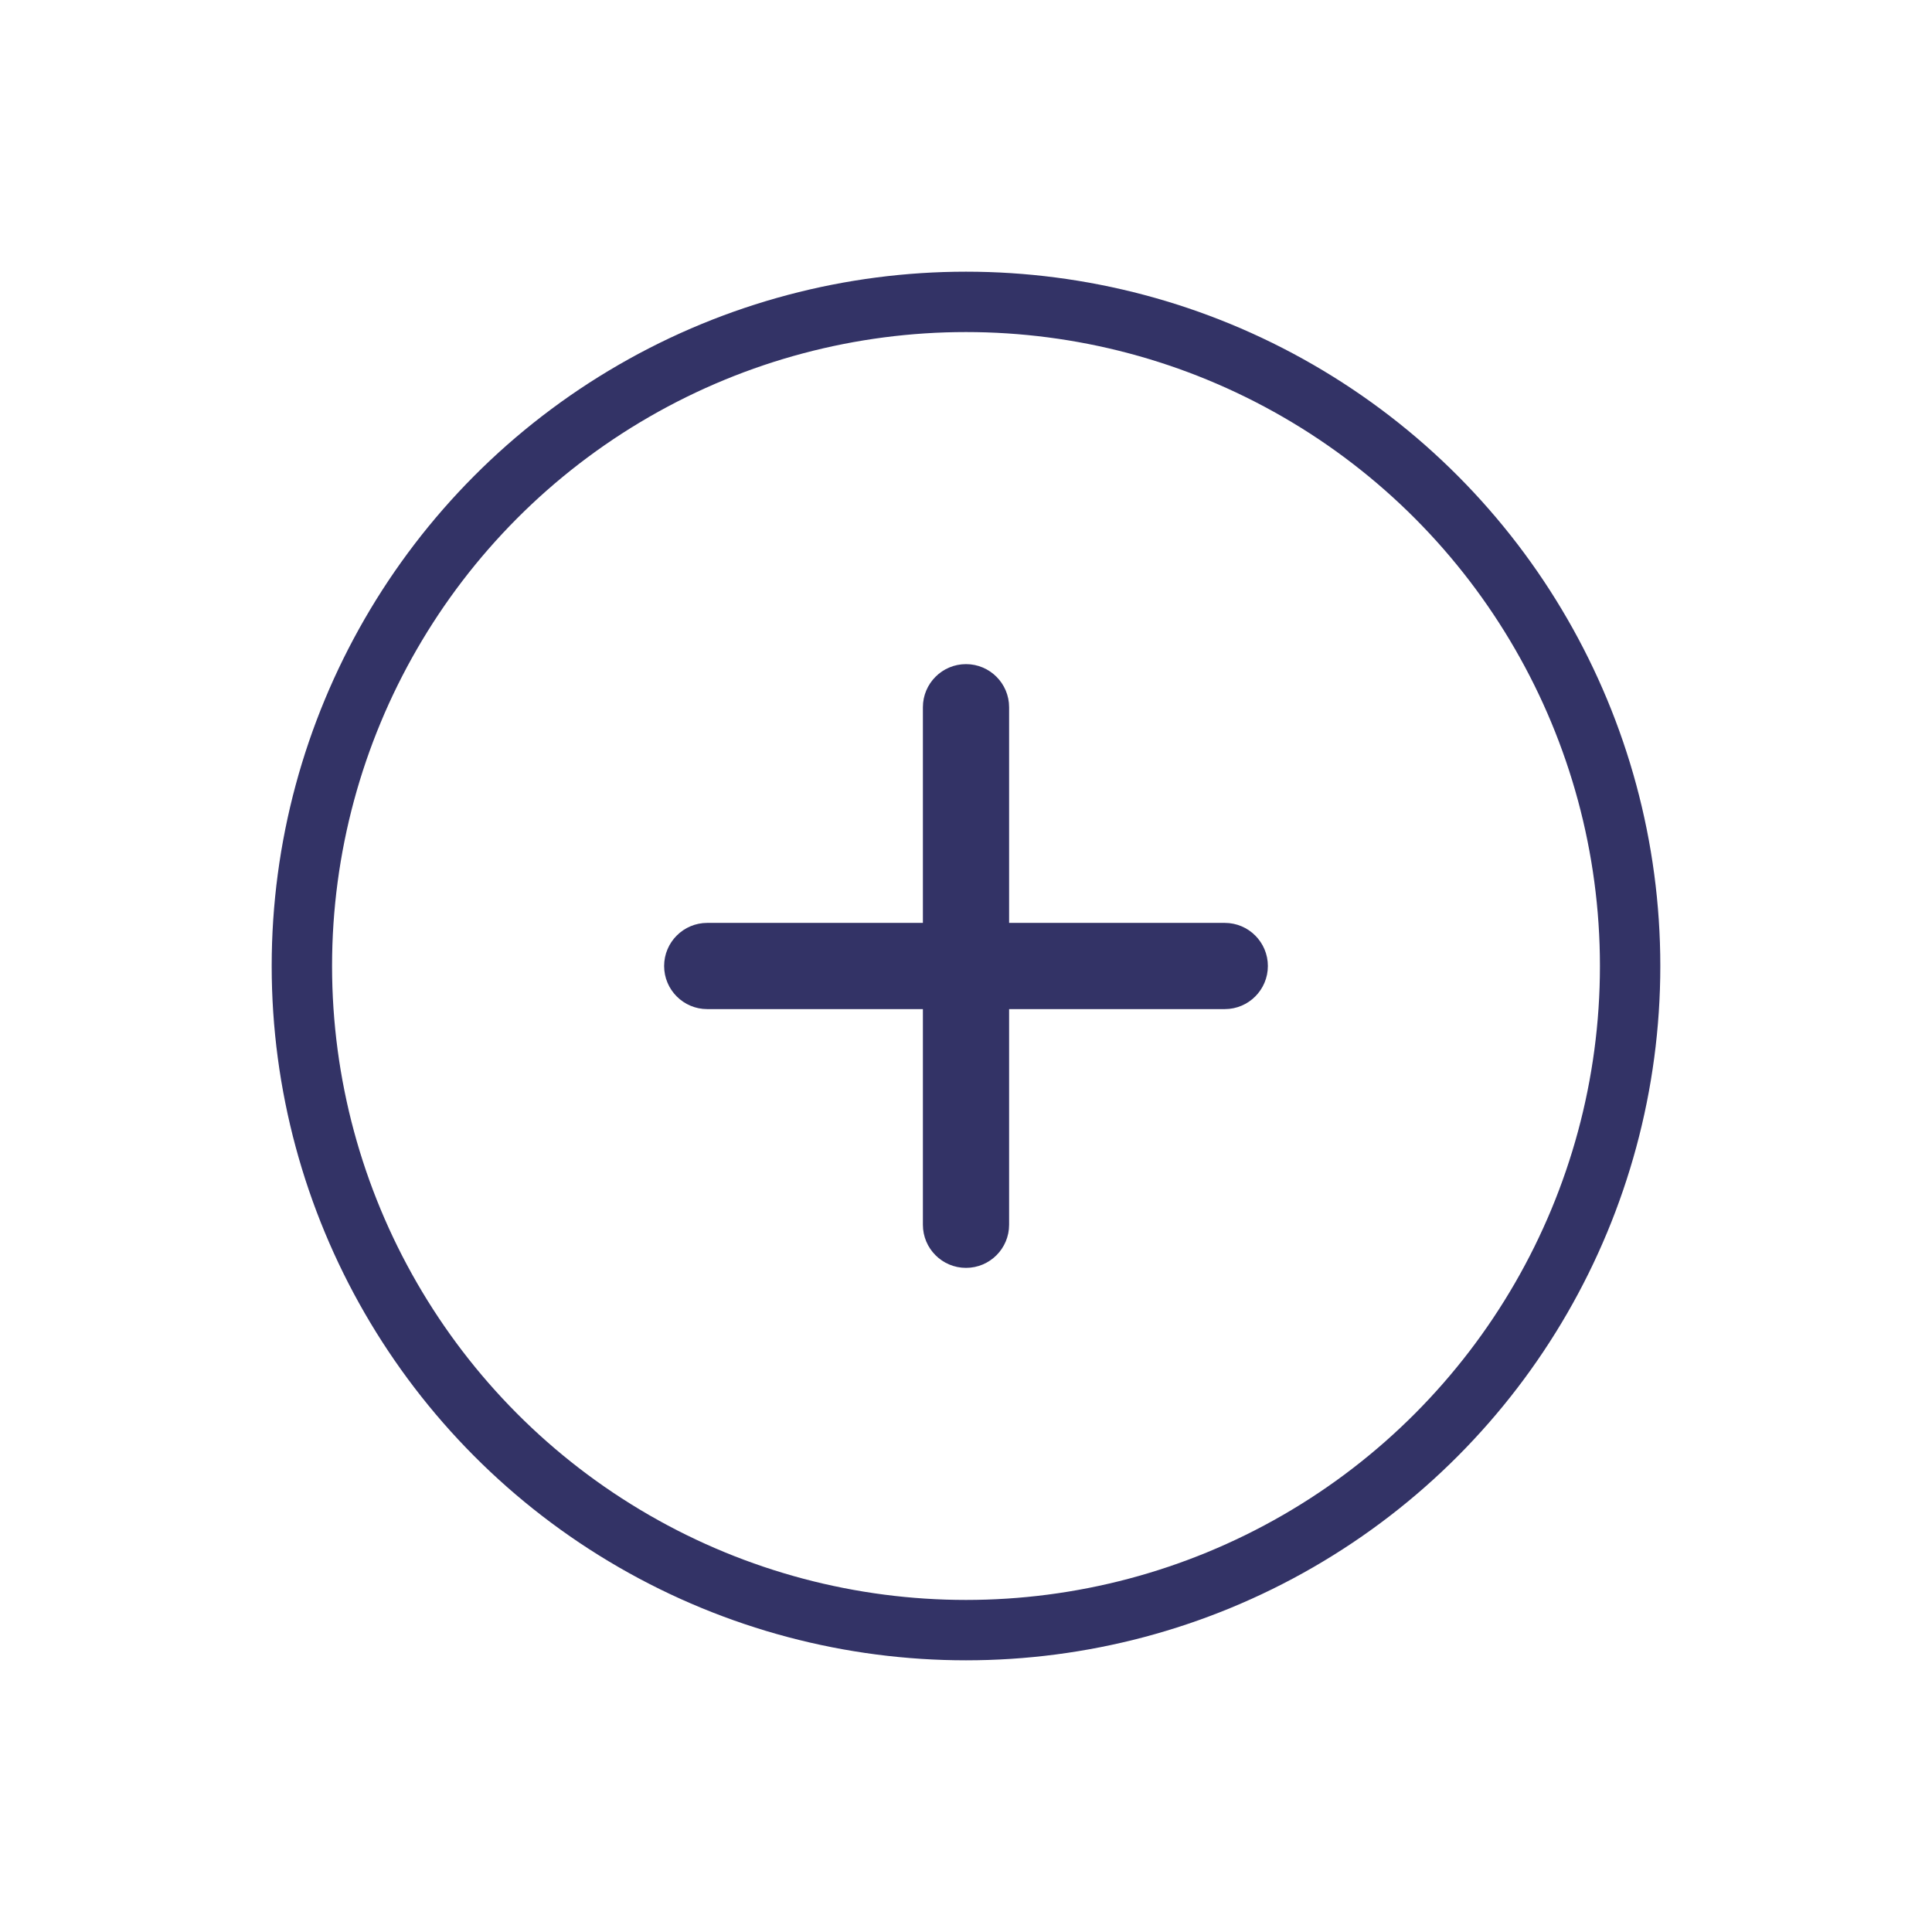
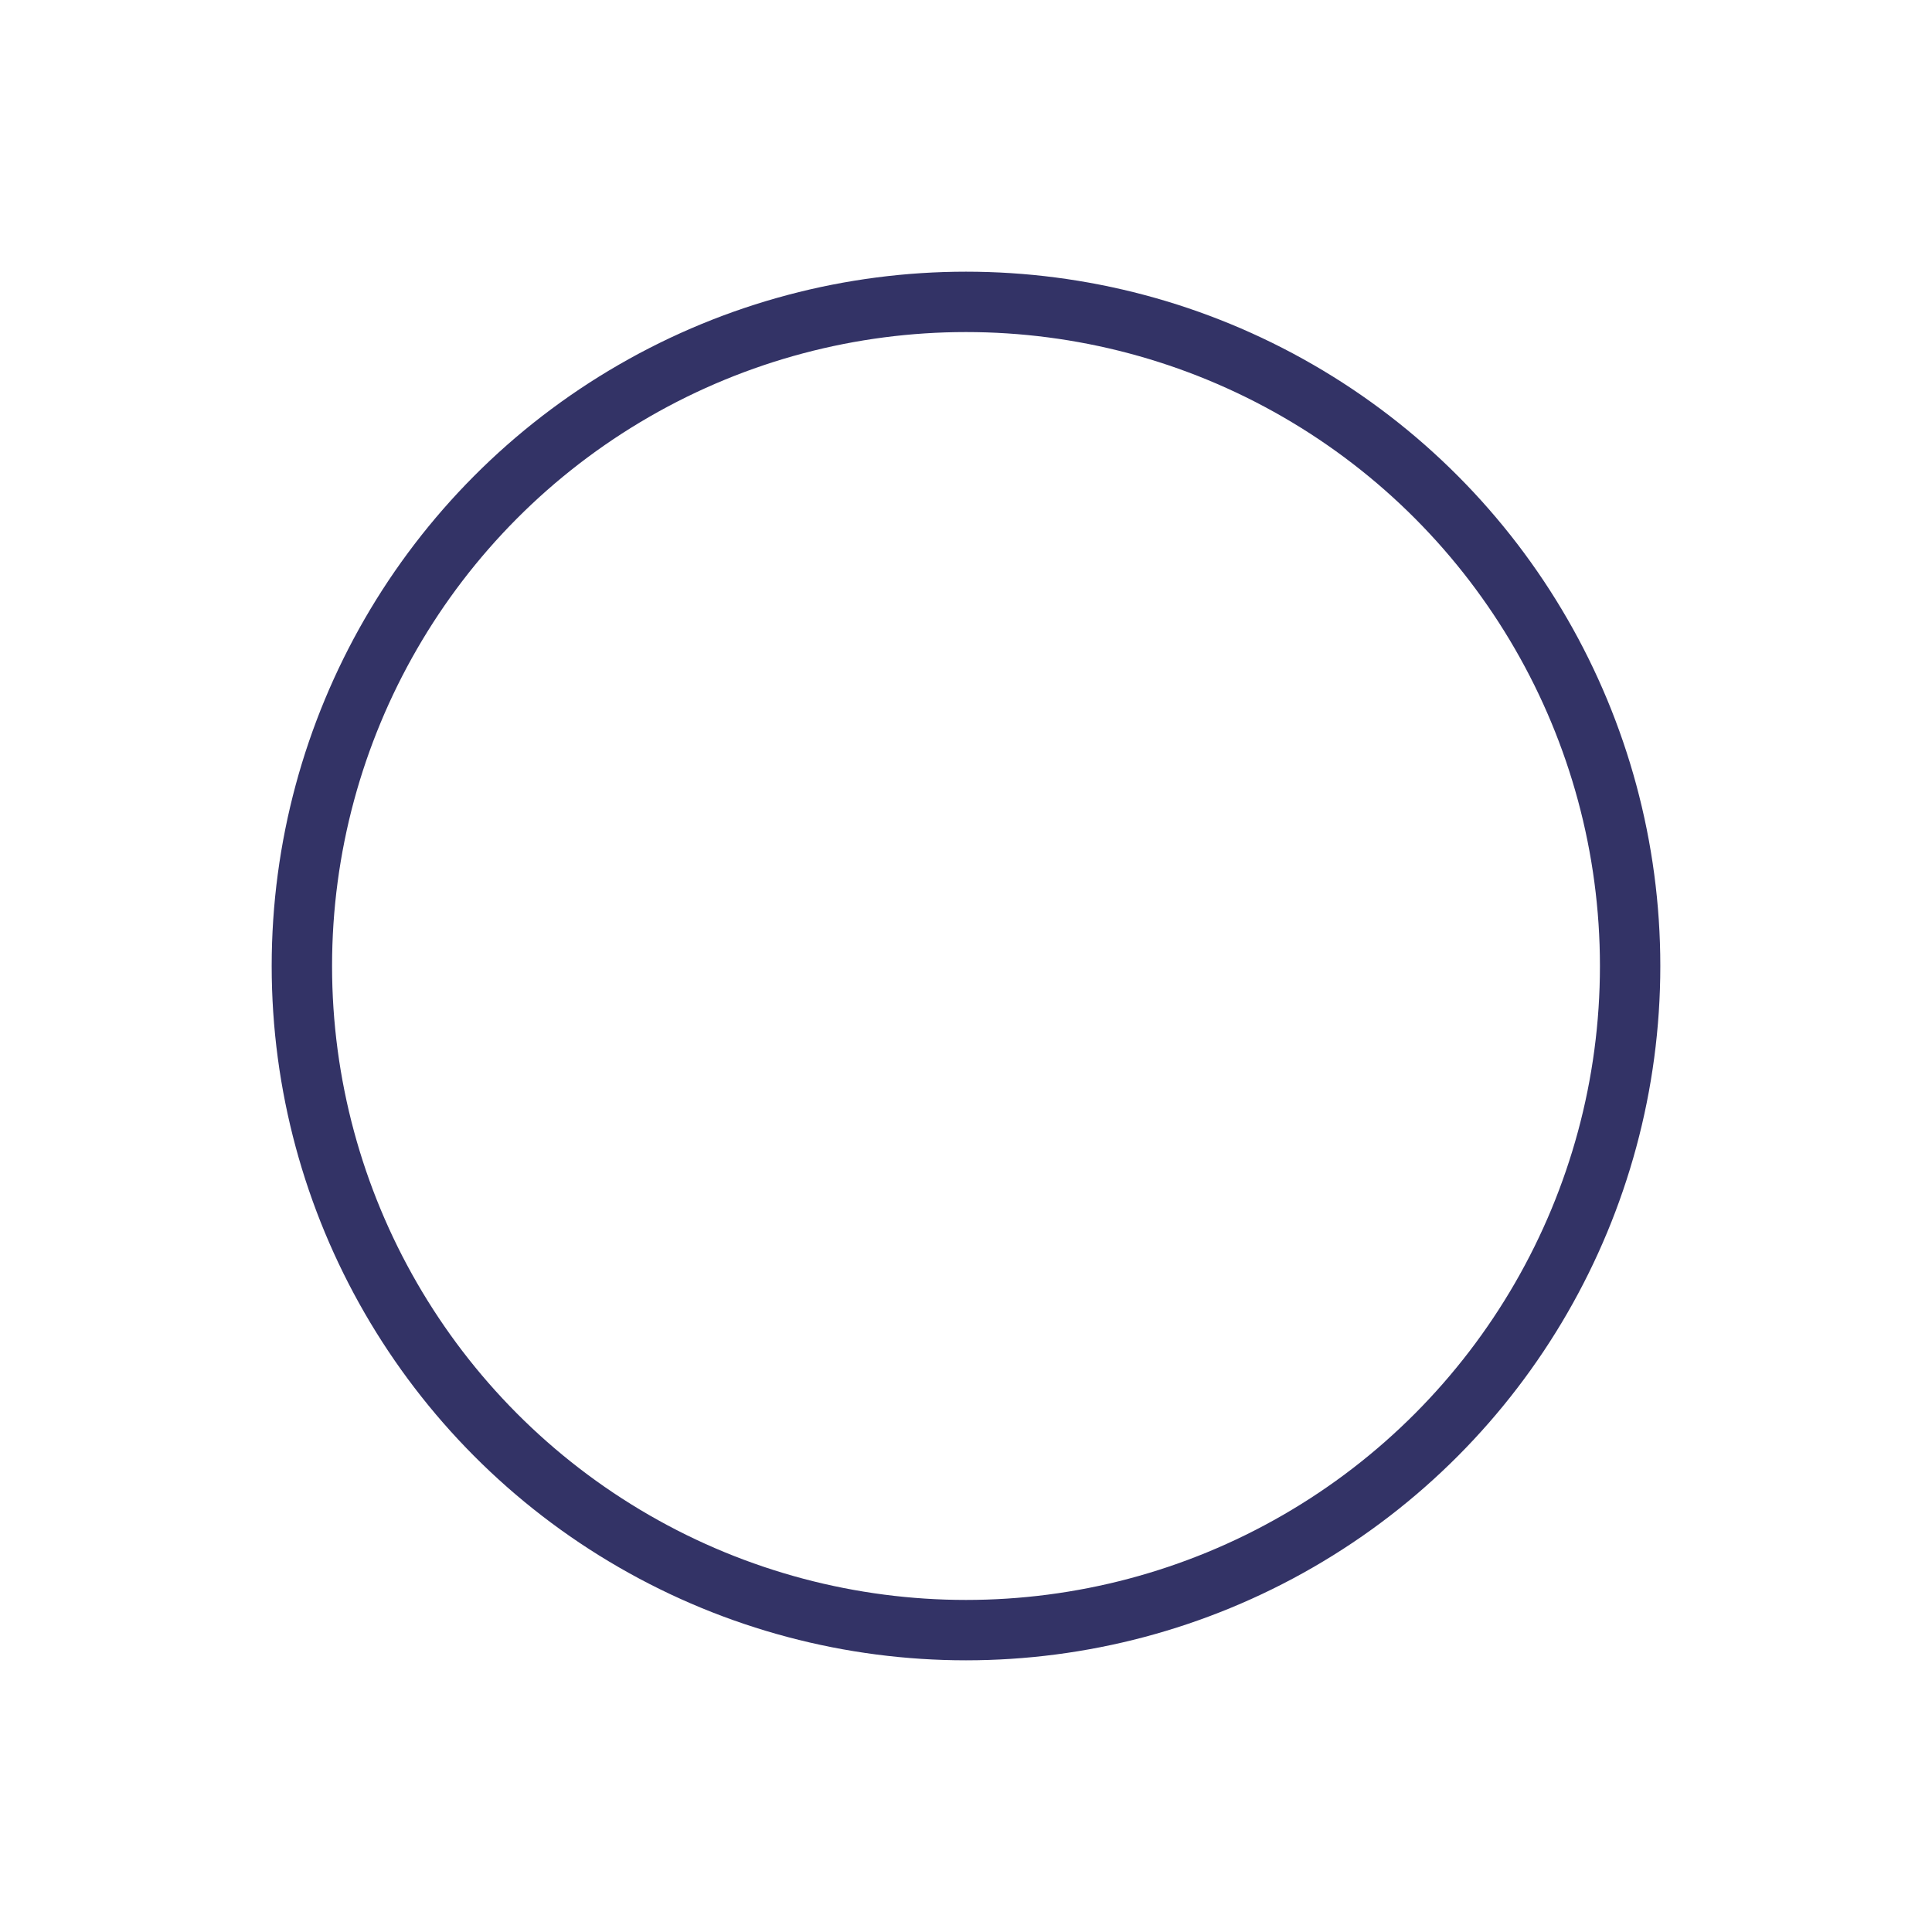
<svg xmlns="http://www.w3.org/2000/svg" width="32px" height="32px" viewBox="0 0 32 32" version="1.1">
  <title>Store controls//Plus</title>
  <desc>Created with Sketch.</desc>
  <defs />
  <g id="Scratch" stroke="none" stroke-width="1" fill="none" fill-rule="evenodd">
    <g id="Desktop" transform="translate(-160, -801)">
      <g id="Store-controls//Plus" transform="translate(160, 801)">
        <rect id="Rectangle" fill="#FFFFFF" x="0" y="0" width="32" height="32" />
        <circle id="Oval" stroke="#333366" fill="#FFFFFF" cx="16" cy="16" r="11" />
        <g id="Icons/Add-Icon/Blurple" transform="translate(6, 6)" fill="#333366">
          <g id="ic_add_24px">
-             <path d="M14.286,10.714 L10.714,10.714 L10.714,14.286 C10.714,14.68 10.394,15 10,15 L10,15 C9.606,15 9.286,14.68 9.286,14.286 L9.286,10.714 L5.714,10.714 C5.32,10.714 5,10.394 5,10 L5,10 C5,9.606 5.32,9.286 5.714,9.286 L9.286,9.286 L9.286,5.714 C9.286,5.32 9.606,5 10,5 L10,5 C10.394,5 10.714,5.32 10.714,5.714 L10.714,9.286 L14.286,9.286 C14.68,9.286 15,9.606 15,10 L15,10 C15,10.394 14.68,10.714 14.286,10.714 Z" id="Shape" fill-rule="nonzero" />
-           </g>
+             </g>
        </g>
      </g>
    </g>
  </g>
</svg>